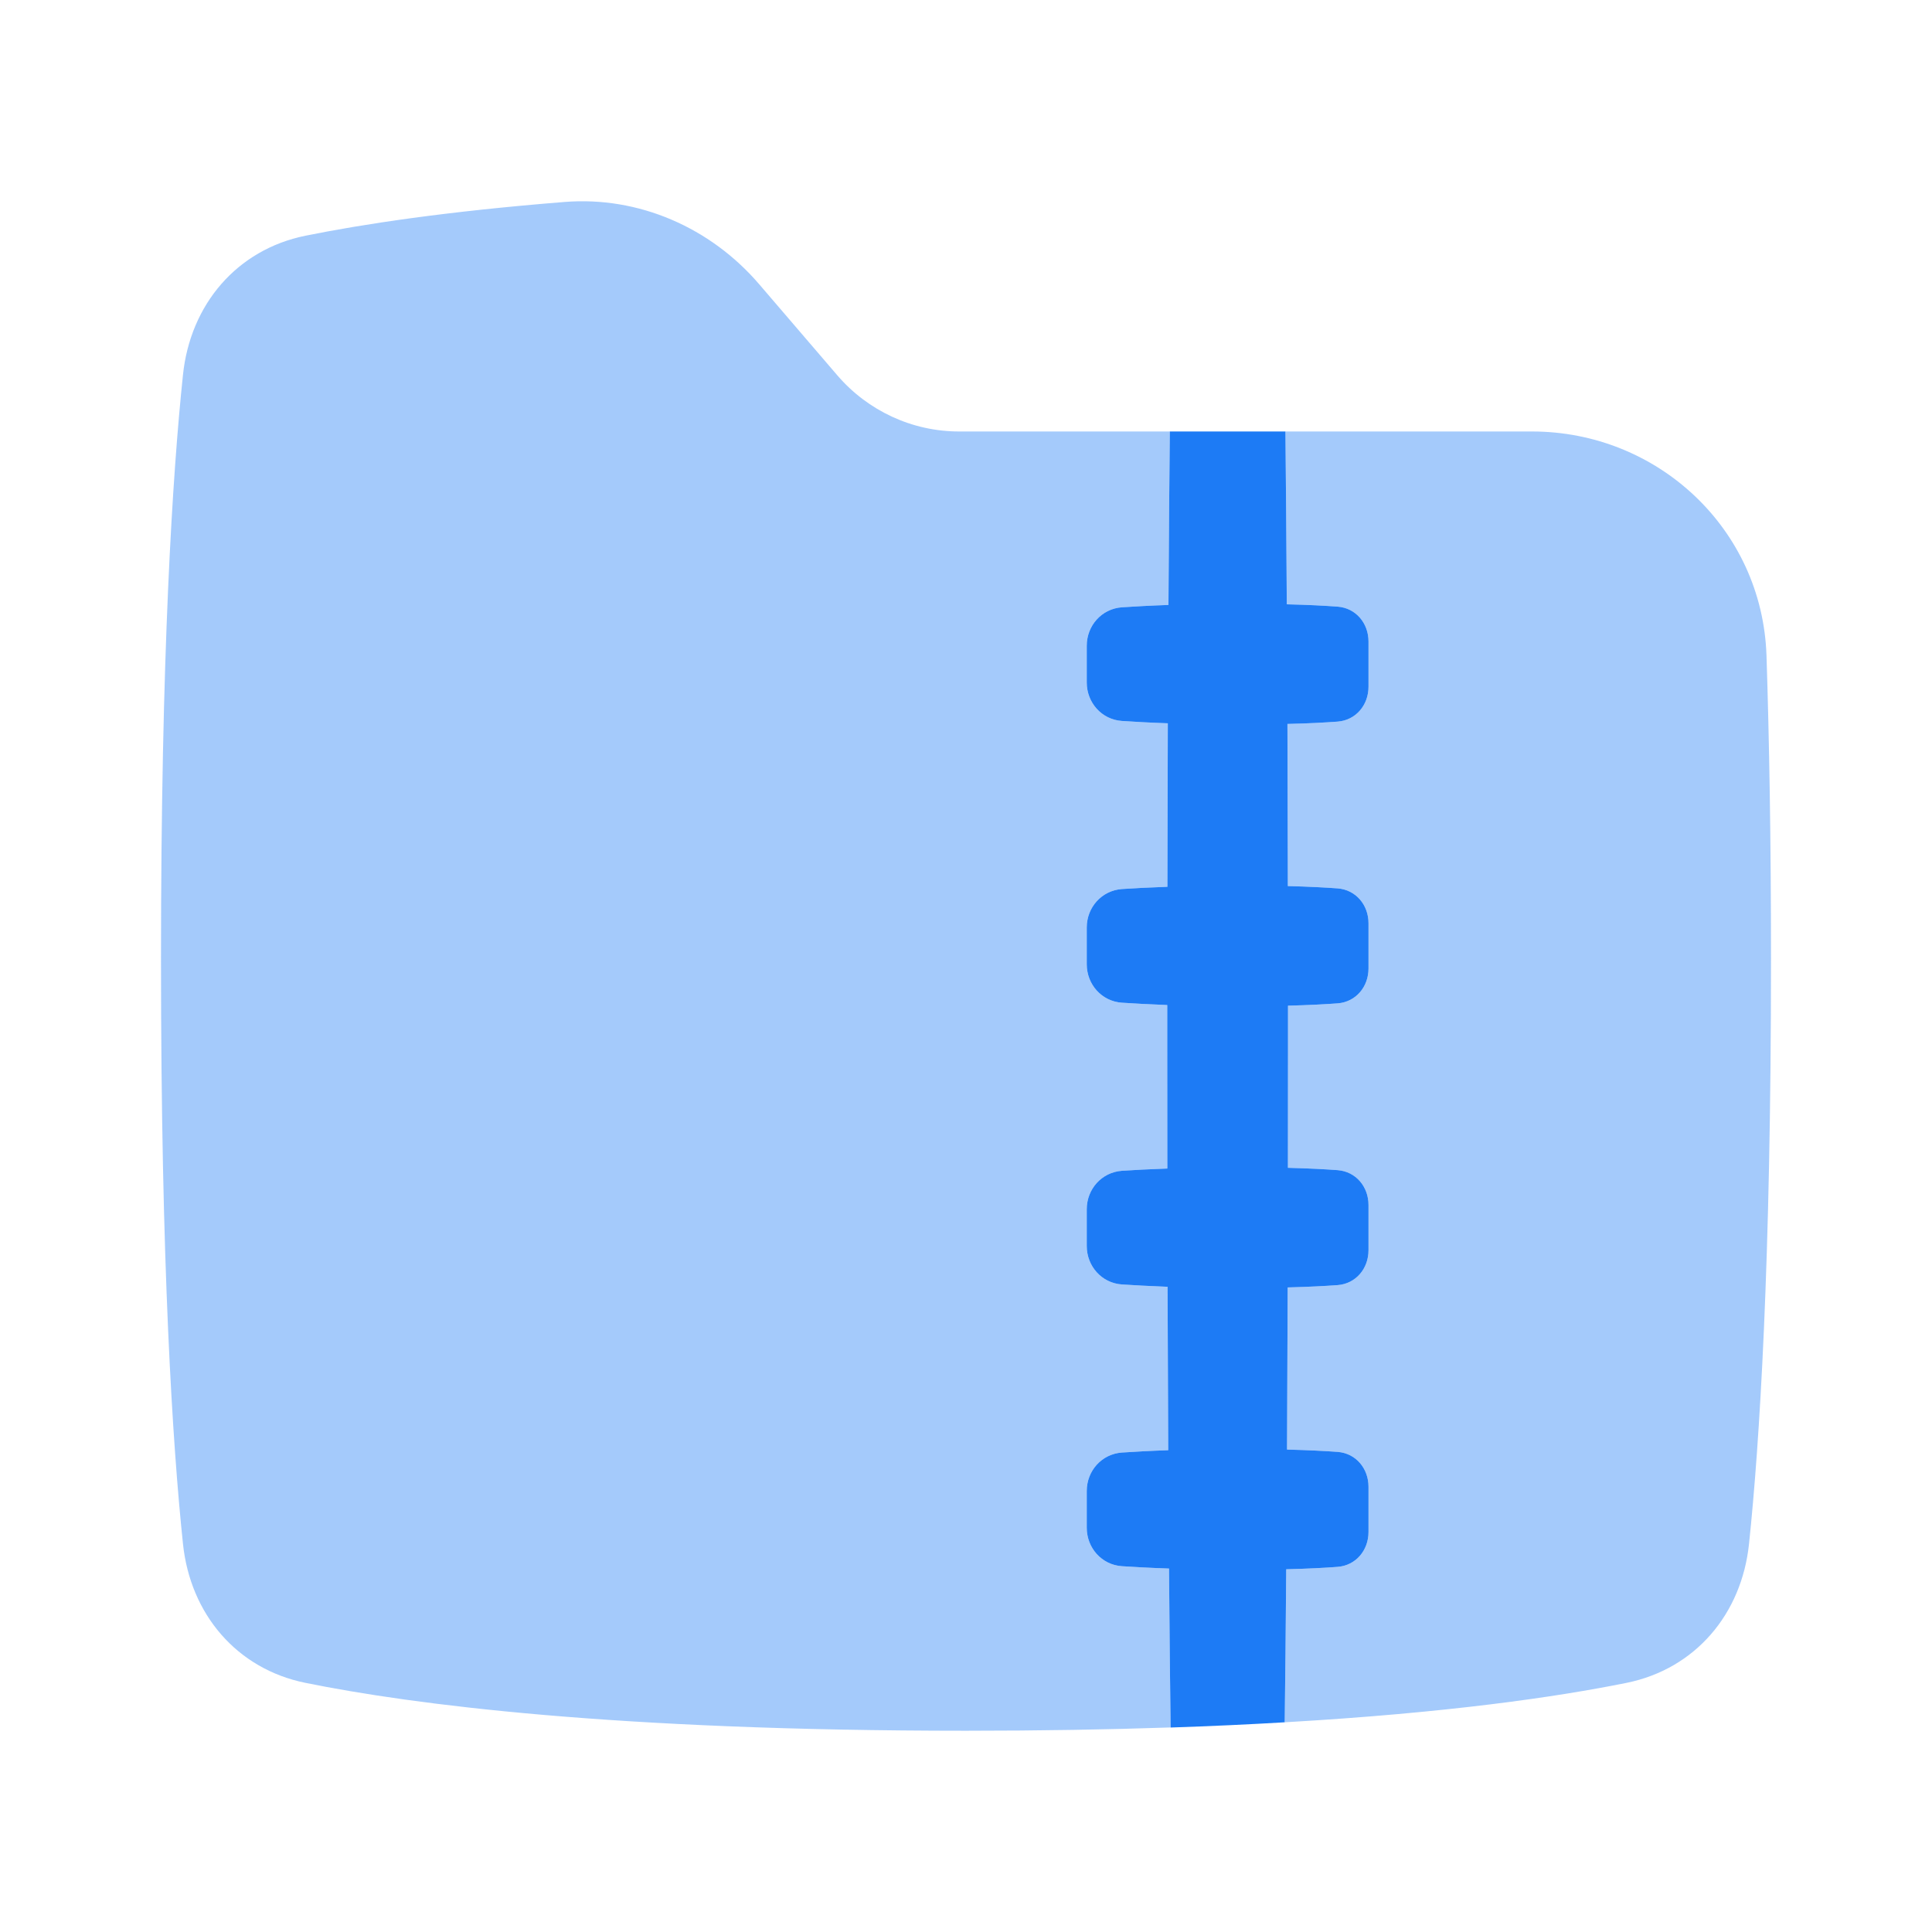
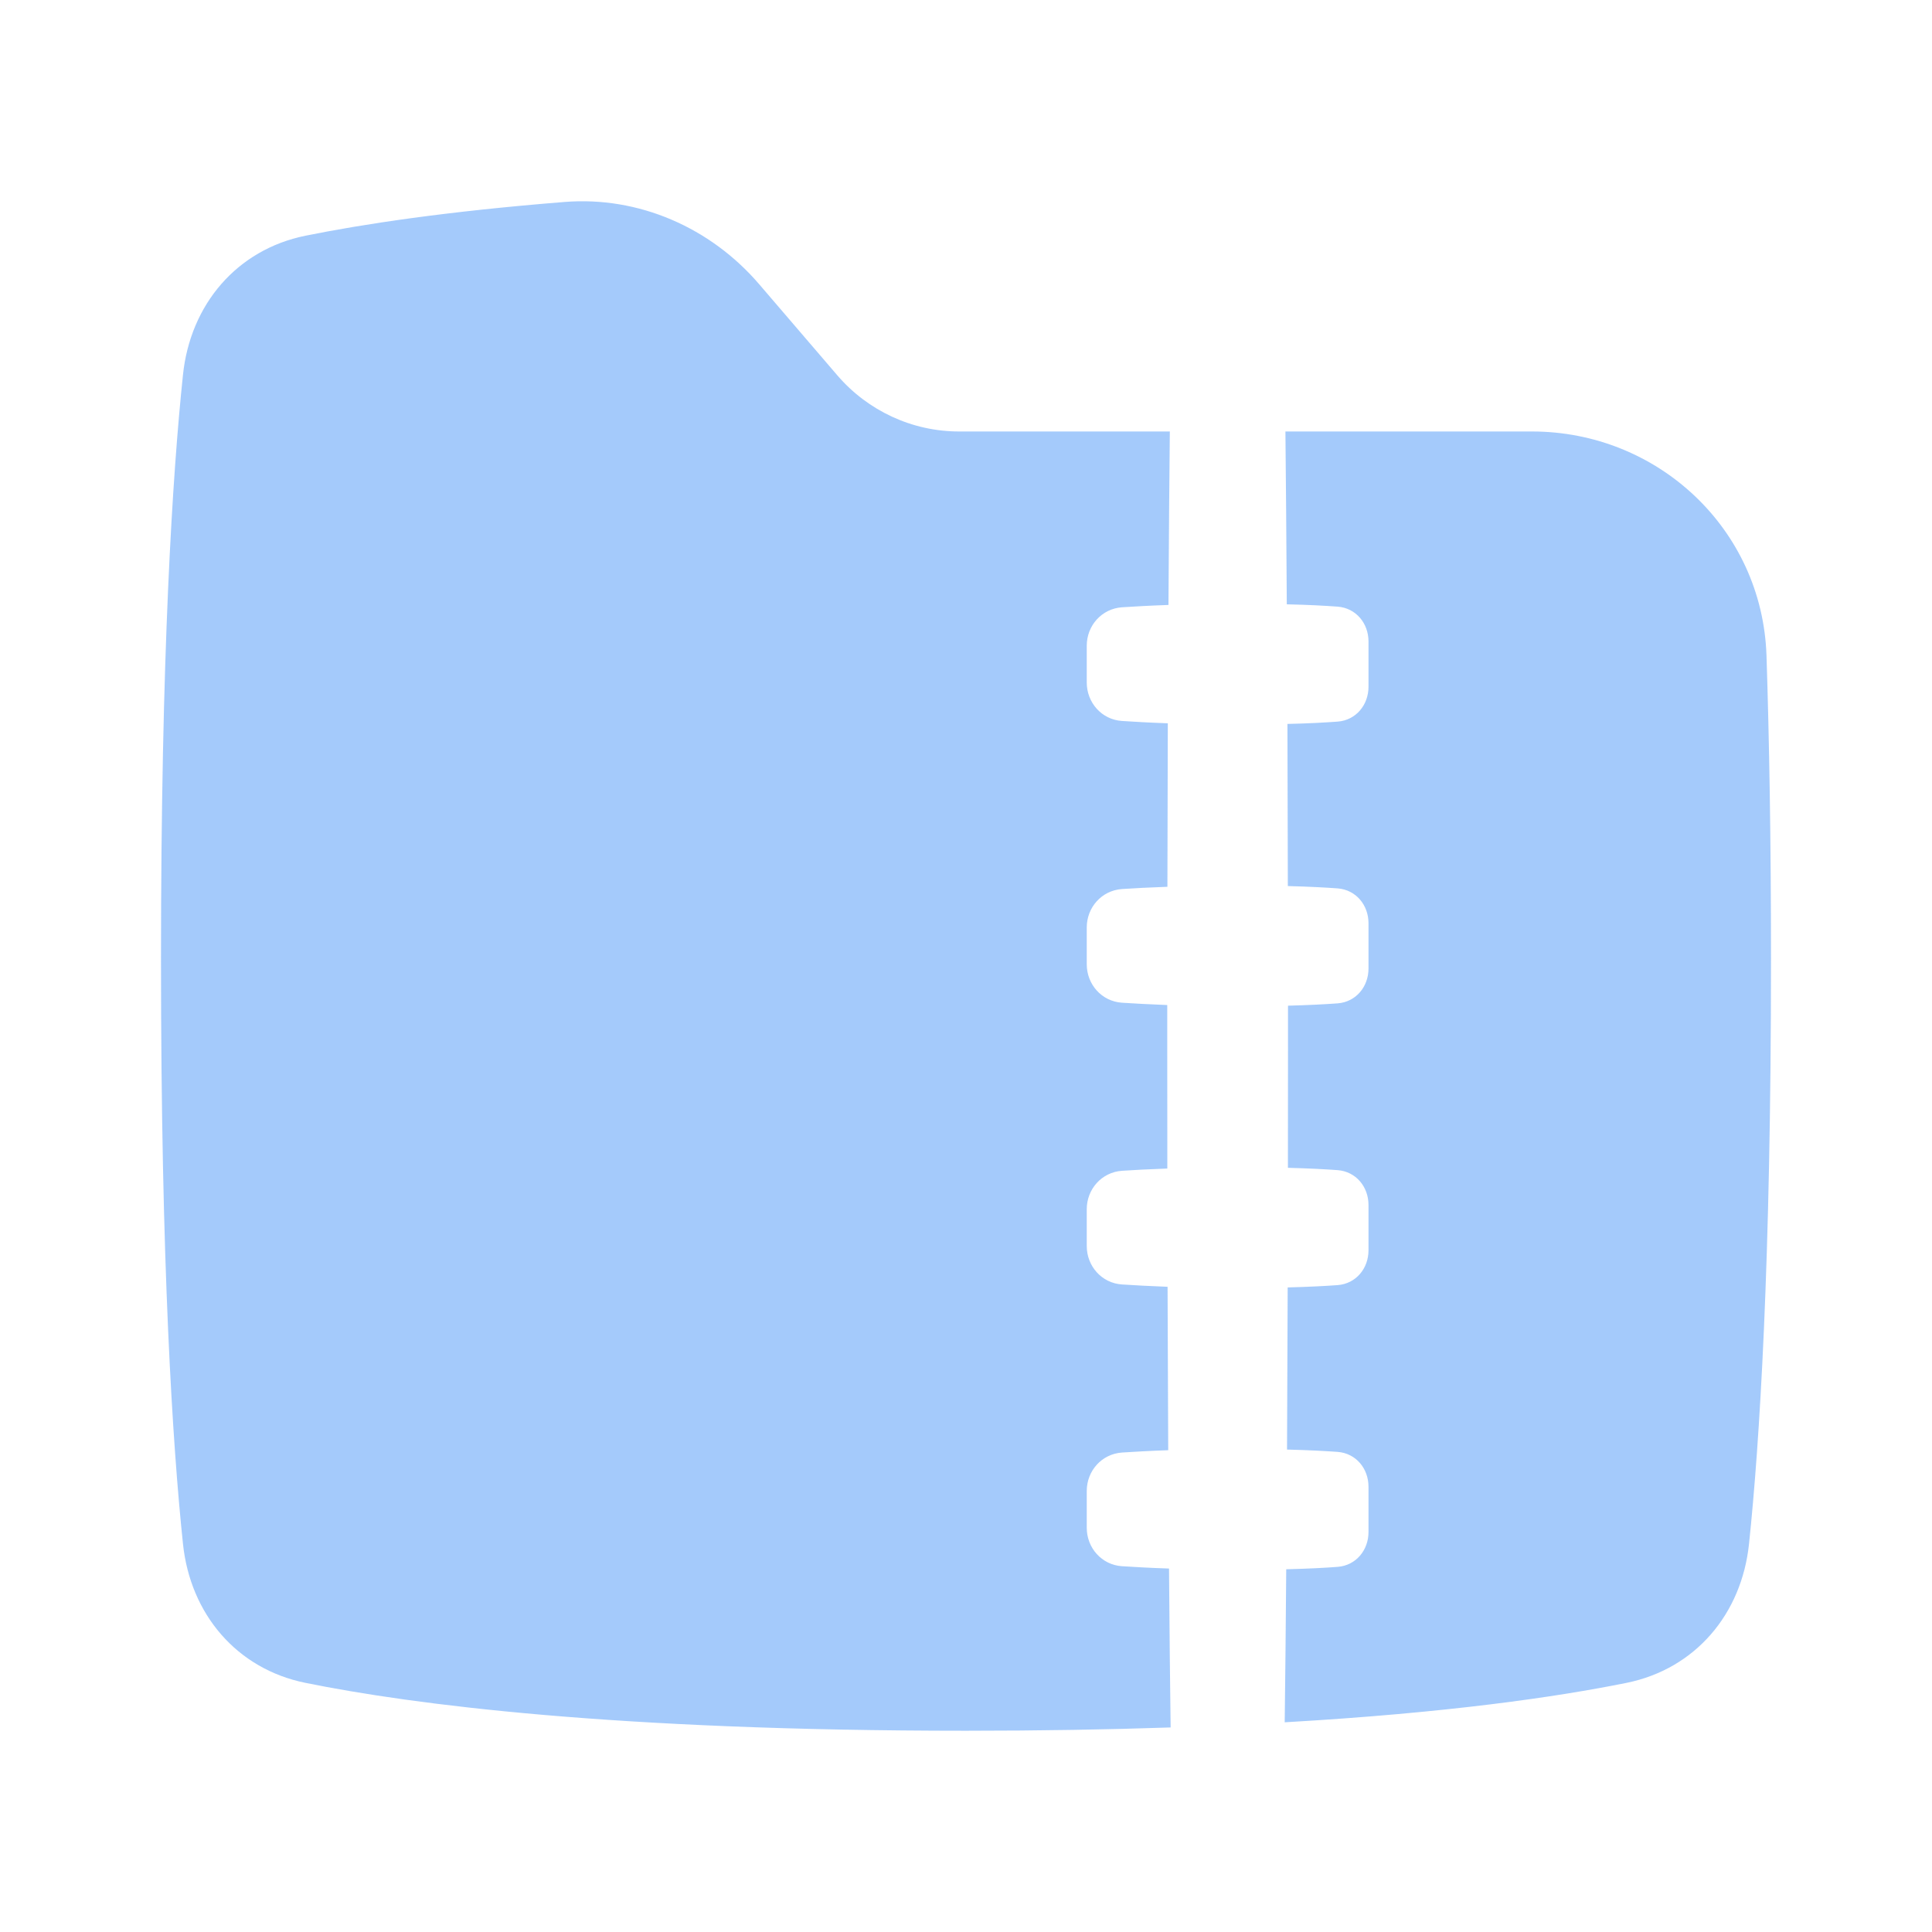
<svg xmlns="http://www.w3.org/2000/svg" width="24" height="24" viewBox="0 0 24 24" fill="none">
  <path opacity="0.4" d="M9.43 3.53C8.826 2.826 7.932 2.435 7.012 2.509C5.543 2.626 4.504 2.785 3.795 2.928C2.942 3.101 2.364 3.783 2.273 4.656C2.143 5.892 2 8.119 2 11.917C2 15.714 2.143 17.941 2.273 19.178C2.364 20.051 2.941 20.732 3.794 20.905C5.131 21.176 7.64 21.5 12 21.5C12.929 21.5 13.774 21.485 14.542 21.459C14.535 20.94 14.528 20.289 14.522 19.485C14.286 19.477 14.091 19.466 13.937 19.456C13.686 19.439 13.5 19.229 13.5 18.978V18.522C13.5 18.271 13.686 18.062 13.937 18.044C14.089 18.034 14.28 18.023 14.512 18.015C14.509 17.404 14.506 16.729 14.504 15.985C14.276 15.976 14.087 15.966 13.937 15.956C13.686 15.939 13.5 15.729 13.5 15.478V15.022C13.5 14.771 13.686 14.562 13.937 14.544C14.086 14.534 14.274 14.524 14.501 14.516C14.5 14.035 14.5 13.53 14.5 13L14.5 12.485C14.274 12.476 14.086 12.466 13.937 12.456C13.686 12.439 13.5 12.229 13.5 11.978V11.522C13.5 11.271 13.686 11.062 13.937 11.044C14.086 11.034 14.275 11.024 14.502 11.016C14.503 10.28 14.505 9.604 14.507 8.985C14.278 8.977 14.088 8.966 13.937 8.956C13.686 8.939 13.5 8.729 13.5 8.478V8.022C13.5 7.771 13.686 7.562 13.937 7.544C14.089 7.534 14.282 7.523 14.515 7.515C14.52 6.666 14.526 5.953 14.532 5.36H15.968C15.974 5.952 15.98 6.661 15.985 7.507C16.26 7.513 16.466 7.525 16.618 7.536C16.844 7.554 17 7.742 17 7.969V8.531C17 8.758 16.844 8.946 16.618 8.964C16.467 8.975 16.264 8.987 15.993 8.993C15.995 9.608 15.997 10.278 15.998 11.007C16.266 11.014 16.468 11.025 16.618 11.036C16.844 11.054 17 11.242 17 11.469V12.031C17 12.258 16.844 12.446 16.618 12.464C16.468 12.475 16.267 12.486 16 12.493L16 13C16 13.527 16 14.029 15.999 14.507C16.267 14.514 16.468 14.525 16.618 14.536C16.844 14.554 17 14.742 17 14.969V15.531C17 15.758 16.844 15.946 16.618 15.964C16.468 15.975 16.265 15.986 15.996 15.993C15.994 16.731 15.991 17.401 15.988 18.007C16.261 18.014 16.466 18.025 16.618 18.036C16.844 18.054 17 18.242 17 18.469V19.031C17 19.258 16.844 19.446 16.618 19.464C16.465 19.476 16.256 19.487 15.978 19.494C15.972 20.261 15.966 20.889 15.959 21.395C17.987 21.278 19.341 21.08 20.206 20.905C21.059 20.732 21.636 20.051 21.727 19.178C21.857 17.941 22 15.714 22 11.917C22 10.429 21.978 9.182 21.944 8.142C21.891 6.568 20.591 5.36 19.03 5.36H11.914C11.334 5.36 10.782 5.105 10.402 4.663L9.43 3.53Z" fill="#1D7BF5" />
-   <path d="M15.959 21.395C15.519 21.421 15.047 21.443 14.542 21.46C14.535 20.94 14.528 20.289 14.522 19.485C14.286 19.477 14.091 19.466 13.937 19.456C13.686 19.439 13.5 19.229 13.5 18.978V18.522C13.5 18.271 13.686 18.062 13.937 18.044C14.089 18.034 14.28 18.023 14.512 18.015C14.509 17.404 14.506 16.729 14.504 15.985C14.276 15.976 14.087 15.966 13.937 15.956C13.686 15.939 13.5 15.729 13.5 15.478V15.022C13.5 14.771 13.686 14.562 13.937 14.544C14.086 14.534 14.274 14.524 14.501 14.516C14.5 14.035 14.5 13.53 14.5 13L14.5 12.485C14.274 12.476 14.086 12.466 13.937 12.456C13.686 12.439 13.5 12.229 13.5 11.978V11.522C13.5 11.271 13.686 11.062 13.937 11.044C14.086 11.034 14.275 11.024 14.502 11.016C14.503 10.28 14.505 9.604 14.507 8.985C14.278 8.977 14.088 8.966 13.937 8.956C13.686 8.939 13.5 8.729 13.5 8.478V8.022C13.5 7.771 13.686 7.562 13.937 7.544C14.089 7.534 14.282 7.523 14.515 7.515C14.52 6.666 14.526 5.953 14.532 5.36H15.968C15.974 5.952 15.98 6.661 15.985 7.507C16.26 7.513 16.466 7.525 16.618 7.536C16.844 7.554 17 7.742 17 7.969V8.531C17 8.758 16.844 8.946 16.618 8.964C16.467 8.975 16.264 8.987 15.993 8.993C15.995 9.608 15.997 10.278 15.998 11.007C16.267 11.014 16.468 11.025 16.618 11.036C16.844 11.054 17 11.242 17 11.469V12.031C17 12.258 16.844 12.446 16.618 12.464C16.468 12.475 16.267 12.486 16 12.493L16 13C16 13.527 16 14.029 15.999 14.507C16.267 14.514 16.468 14.525 16.618 14.536C16.844 14.554 17 14.742 17 14.969V15.531C17 15.758 16.844 15.946 16.618 15.964C16.468 15.975 16.265 15.986 15.996 15.993C15.994 16.731 15.991 17.401 15.988 18.007C16.261 18.014 16.466 18.025 16.618 18.036C16.844 18.054 17 18.242 17 18.469V19.031C17 19.258 16.844 19.446 16.618 19.464C16.465 19.476 16.256 19.487 15.978 19.494C15.972 20.261 15.966 20.889 15.959 21.395Z" fill="#1D7BF5" />
</svg>